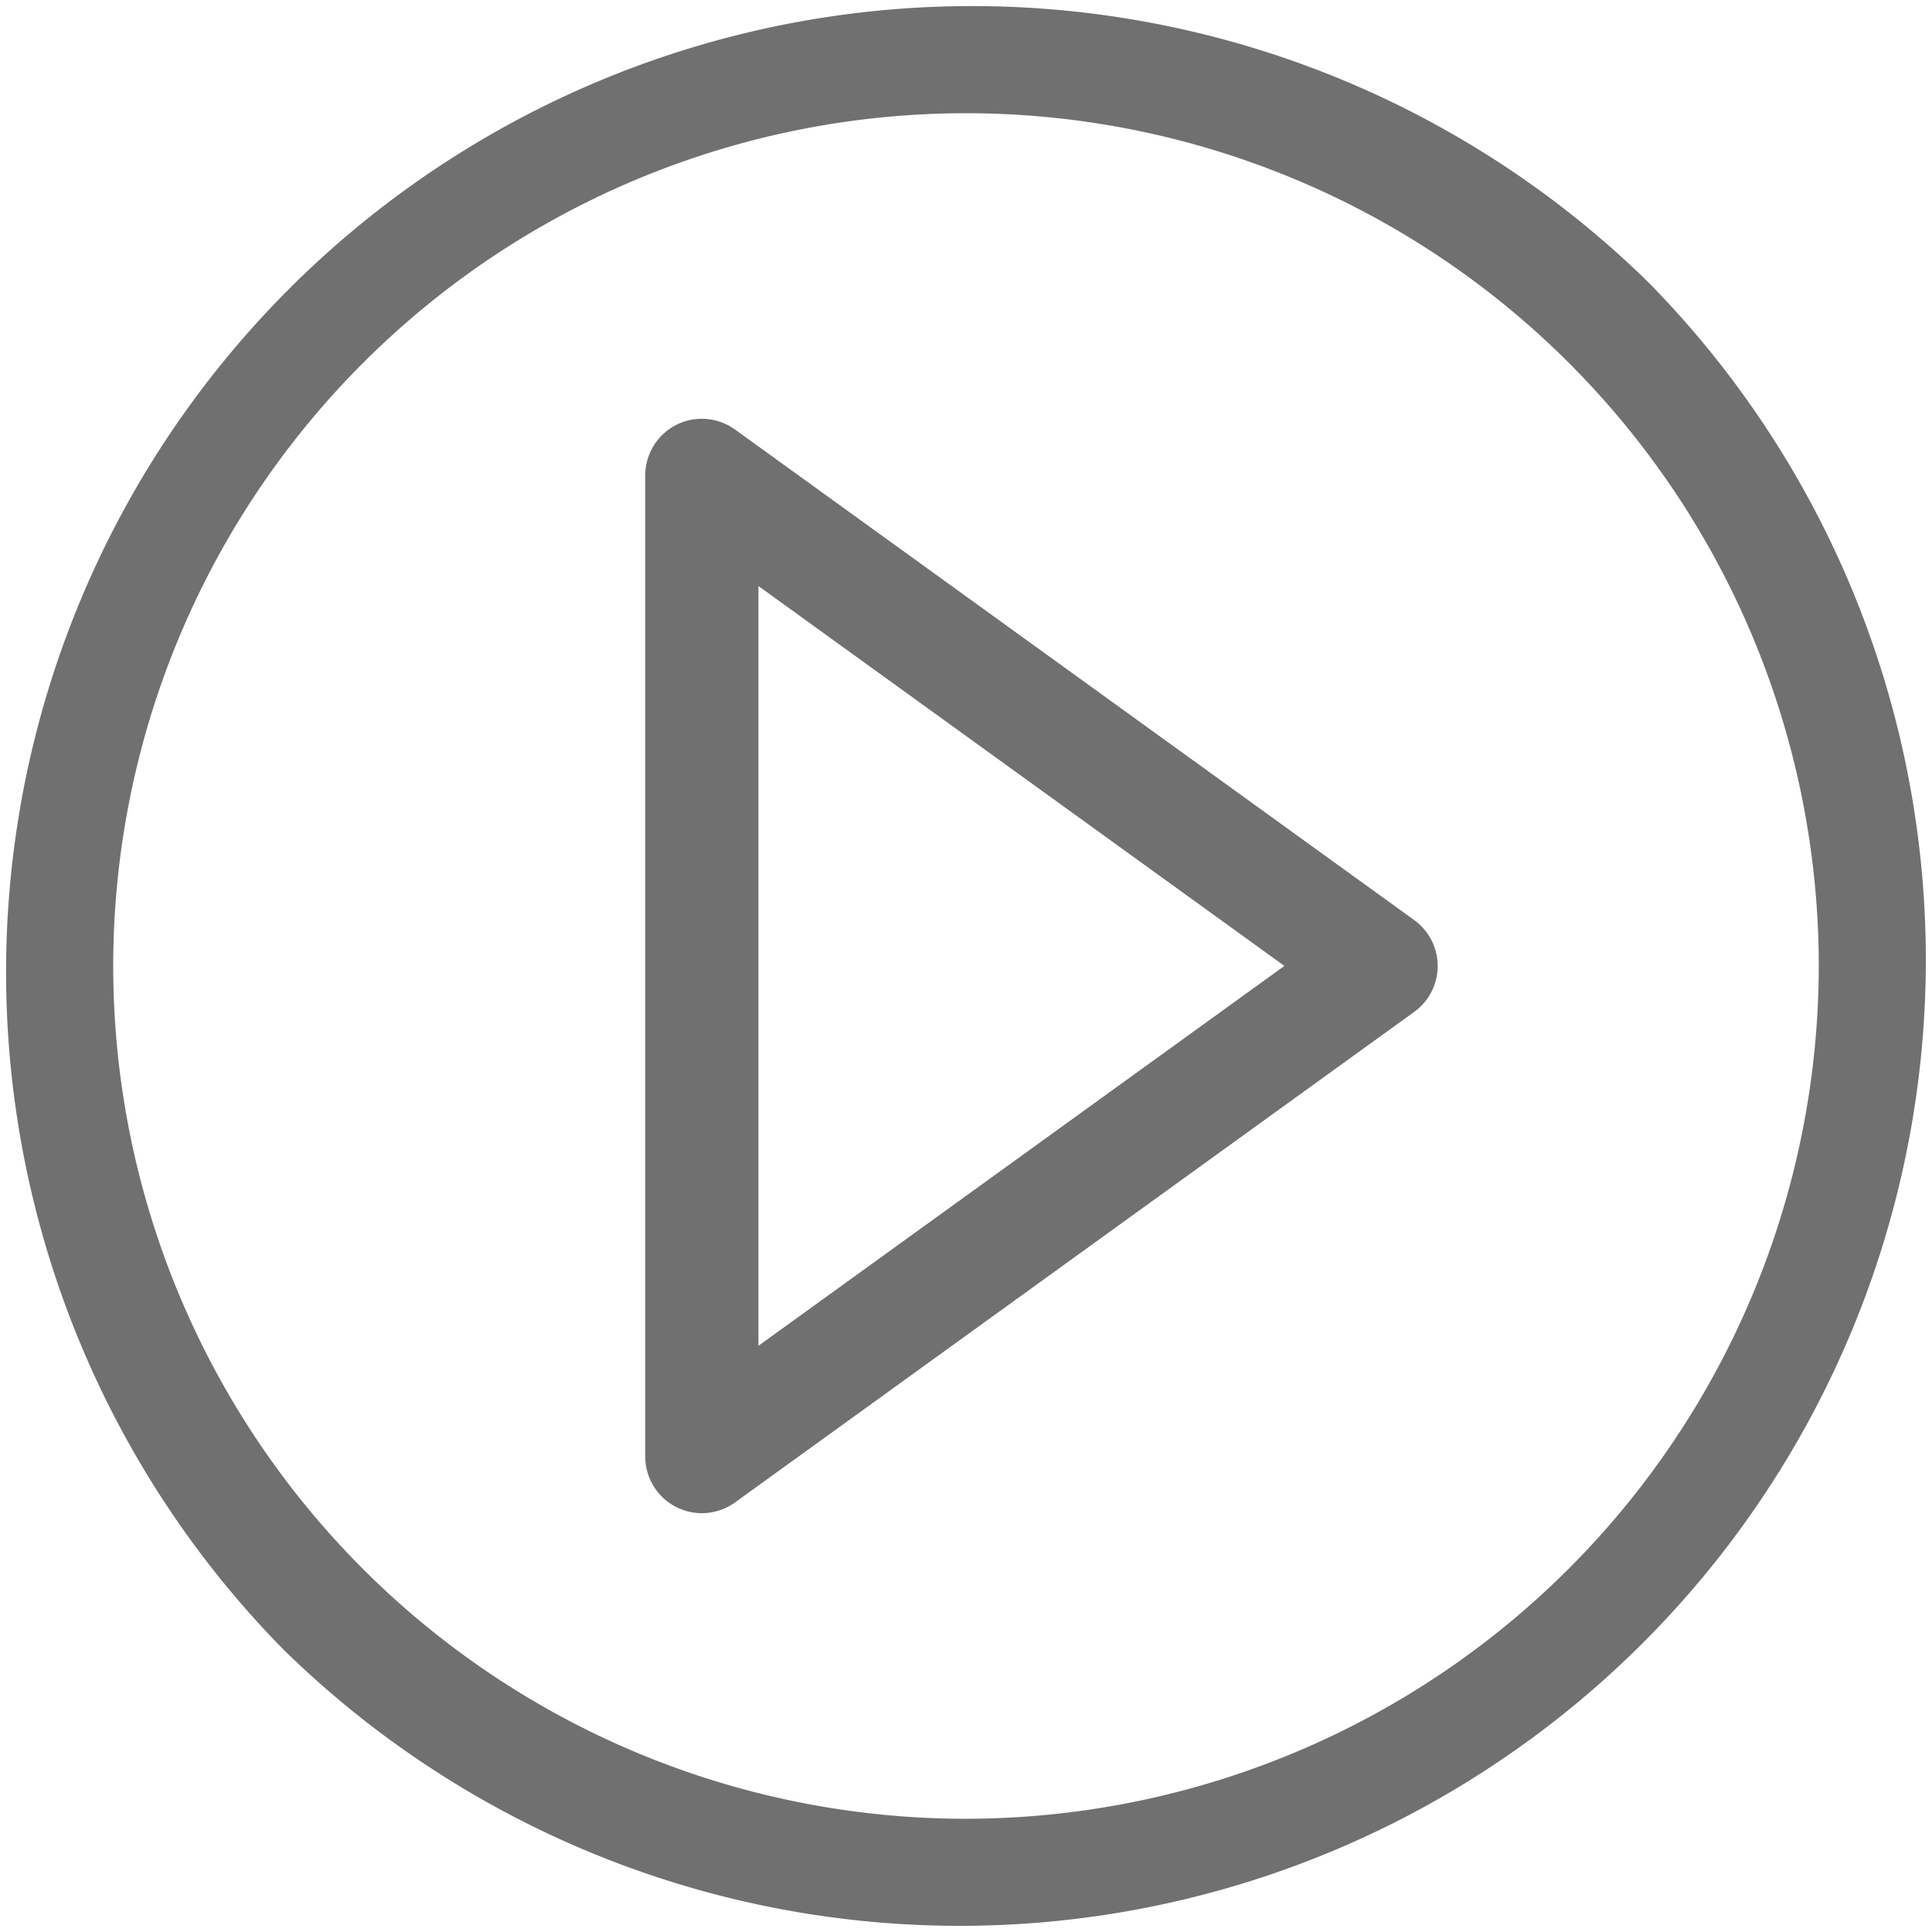
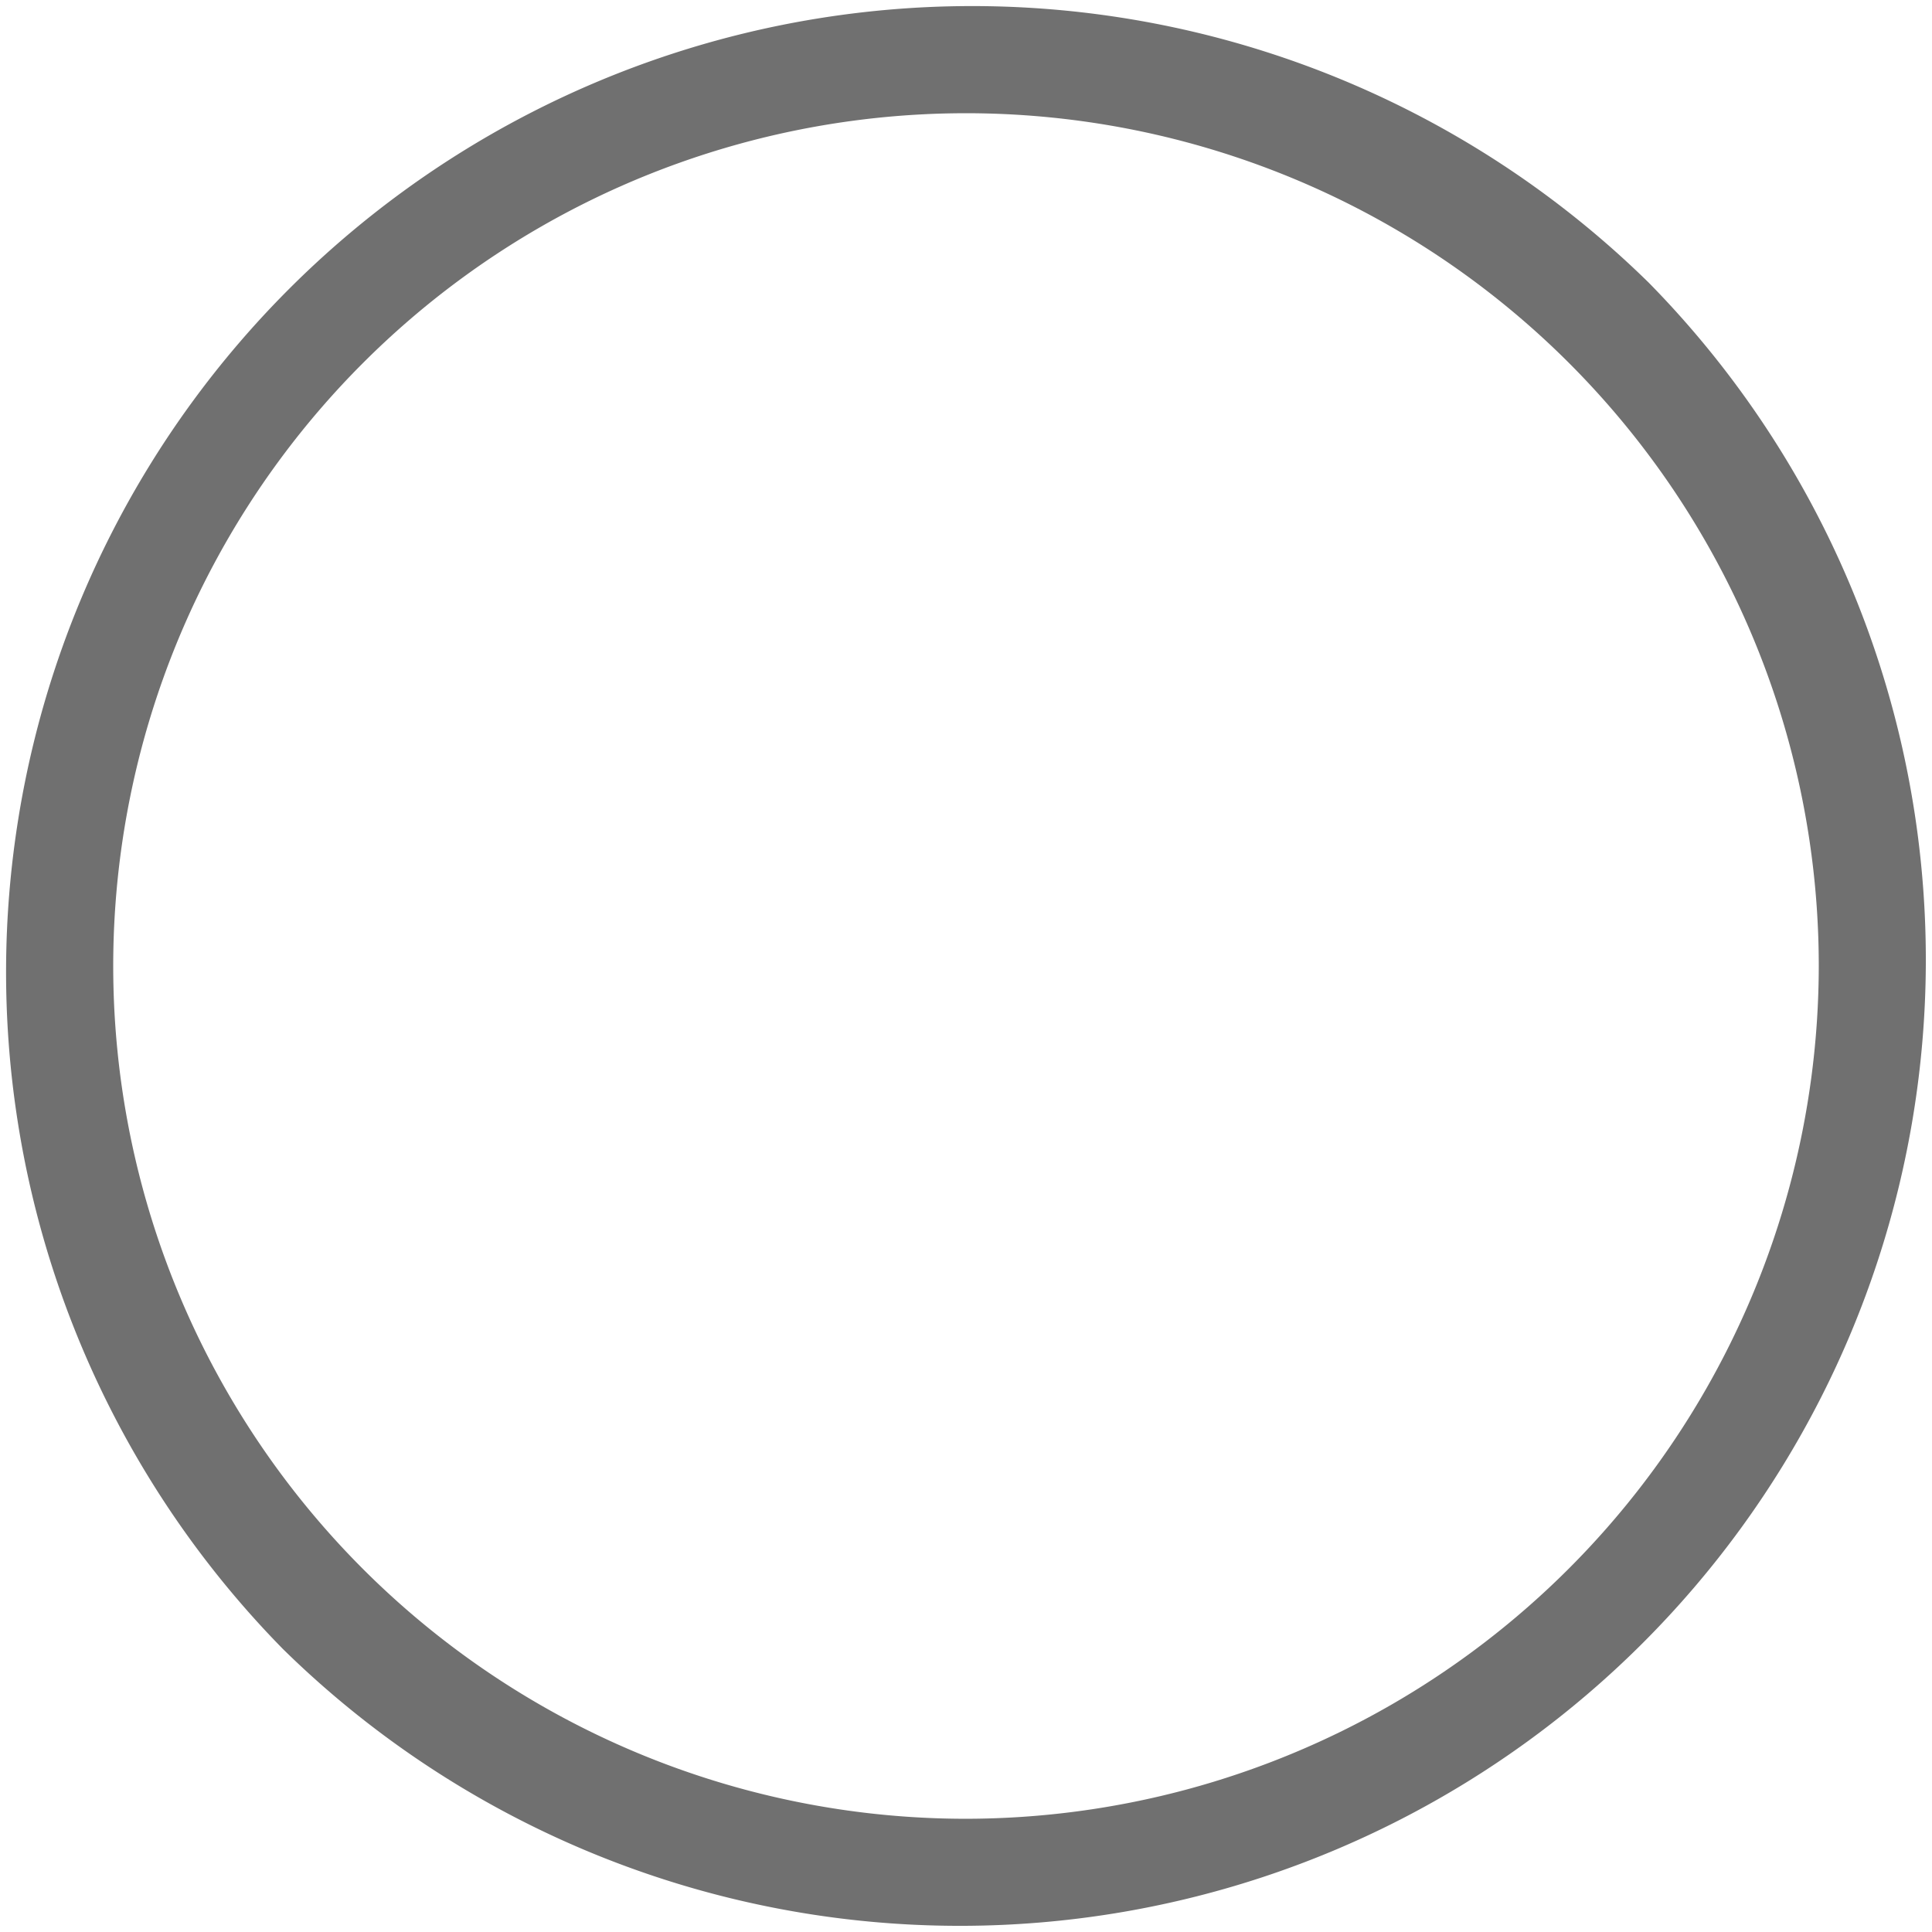
<svg xmlns="http://www.w3.org/2000/svg" width="44.756" height="44.756" viewBox="0 0 44.756 44.756">
  <defs>
    <style>.a{fill:#707070;}</style>
  </defs>
  <path class="a" d="M38.2,6.554A22.378,22.378,0,0,0,6.554,38.2,22.378,22.378,0,0,0,38.2,6.554ZM22.378,42.133A19.755,19.755,0,1,1,42.133,22.378,19.778,19.778,0,0,1,22.378,42.133Z" transform="translate(0 0)" />
-   <path class="a" d="M188.813,122.612l-15.734-11.364A1.311,1.311,0,0,0,171,112.312v22.728a1.311,1.311,0,0,0,2.079,1.063l15.734-11.364a1.311,1.311,0,0,0,0-2.126Zm-15.191,9.862v-17.6l12.184,8.8Z" transform="translate(-156.052 -101.298)" />
</svg>